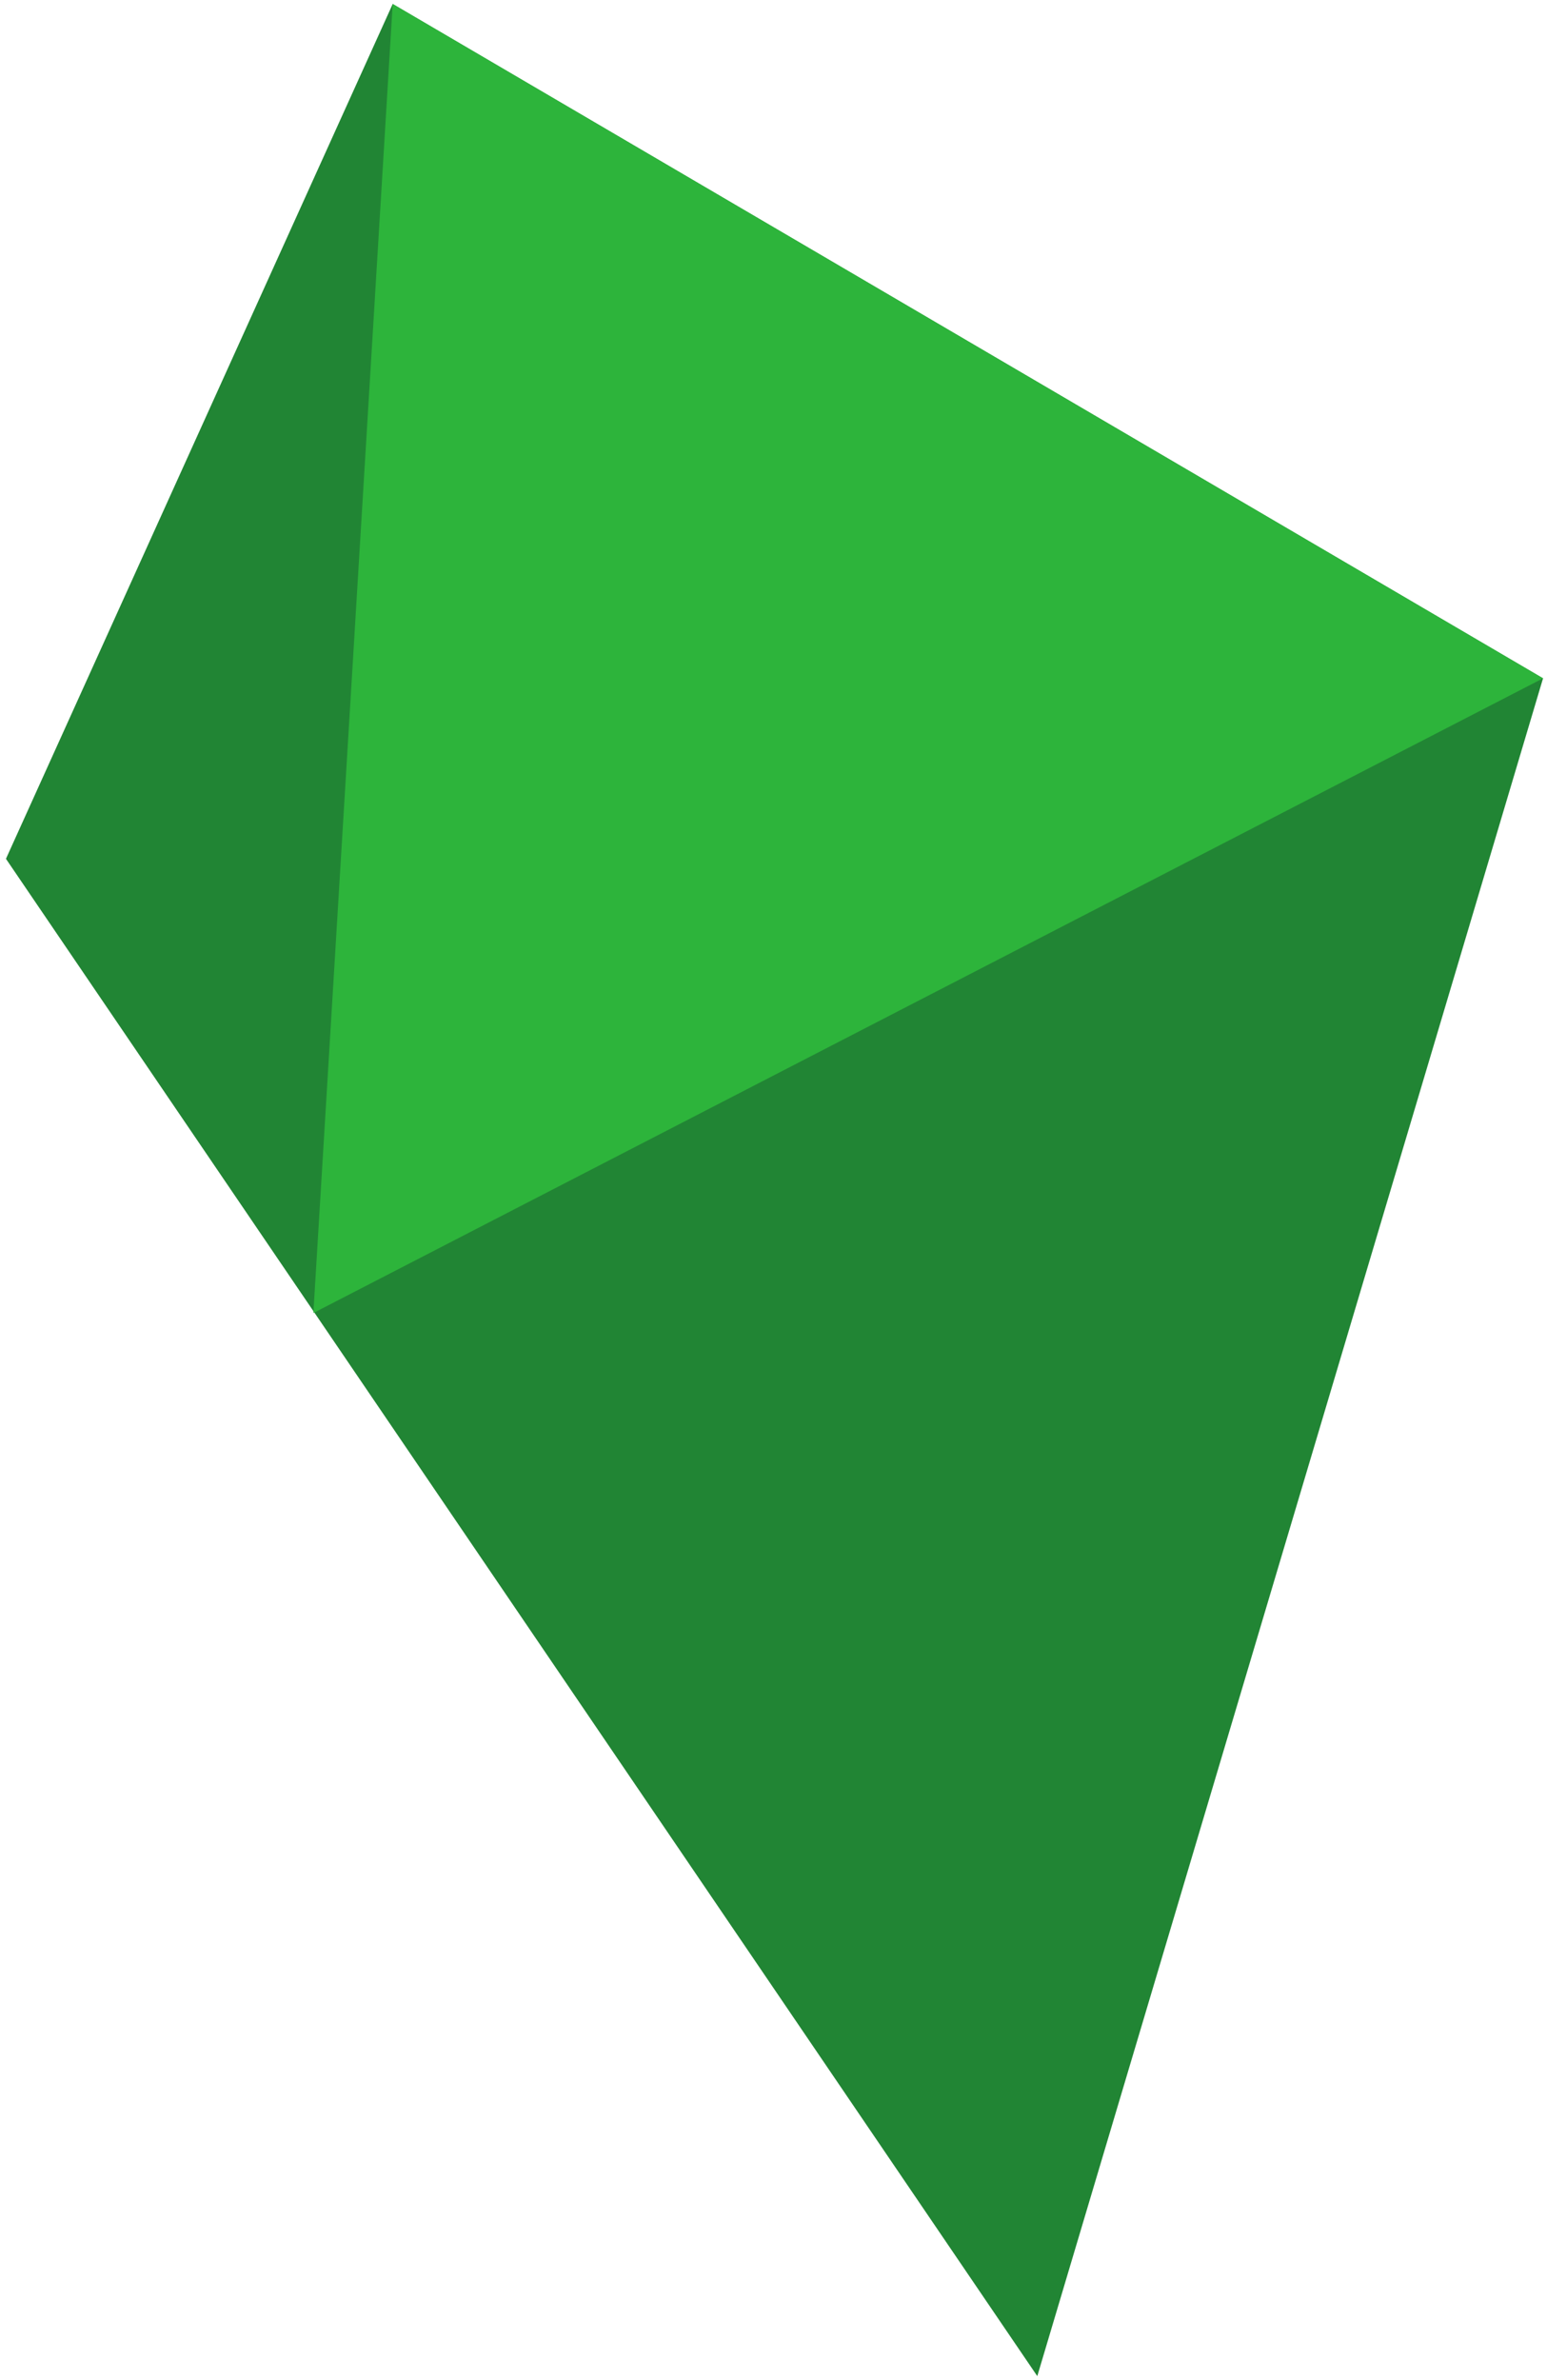
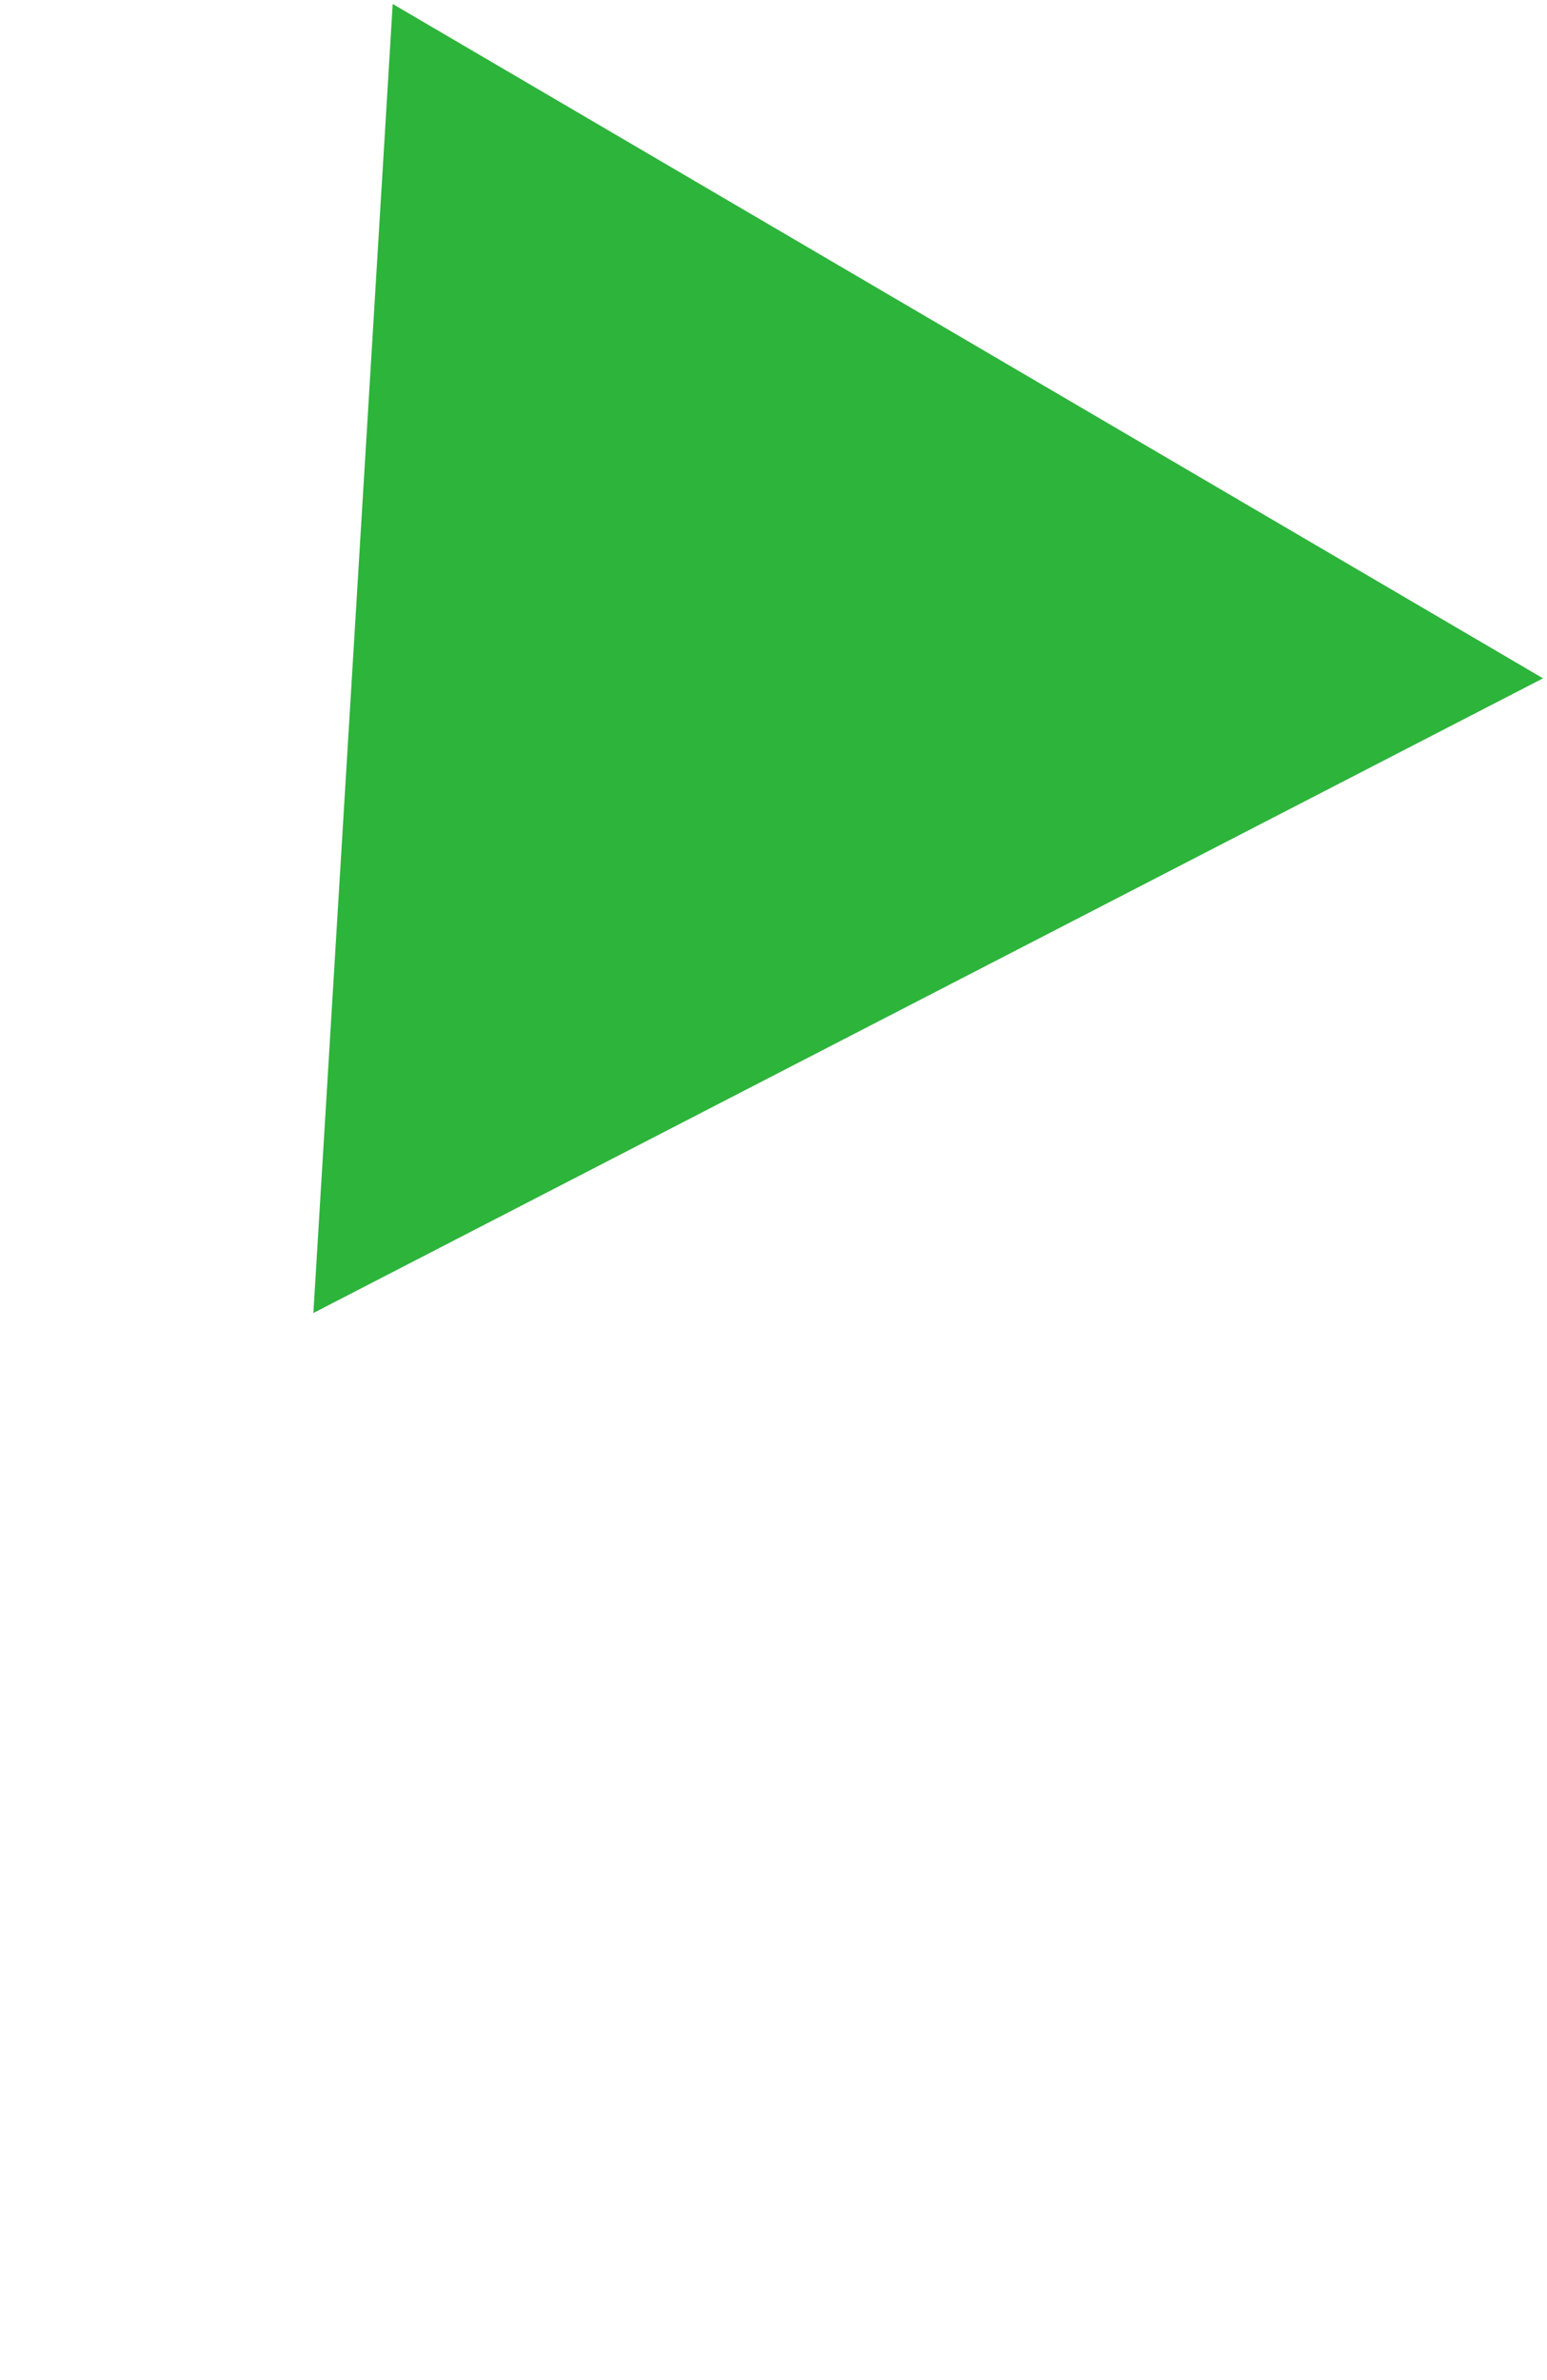
<svg xmlns="http://www.w3.org/2000/svg" version="1.1" id="レイヤー_1" x="0px" y="0px" viewBox="0 0 78 120" style="enable-background:new 0 0 78 120;" xml:space="preserve">
  <style type="text/css">
	.st0{fill-rule:evenodd;clip-rule:evenodd;fill:#218534;}
	.st1{fill-rule:evenodd;clip-rule:evenodd;fill:#2DB43B;}
</style>
  <g>
-     <path class="st0" d="M19.8,0.2L0.3,43.3l52,76.5l25.5-85.6L19.8,0.2z" />
    <path class="st1" d="M77.8,34.2l-62,32l4-66L77.8,34.2z" />
  </g>
</svg>